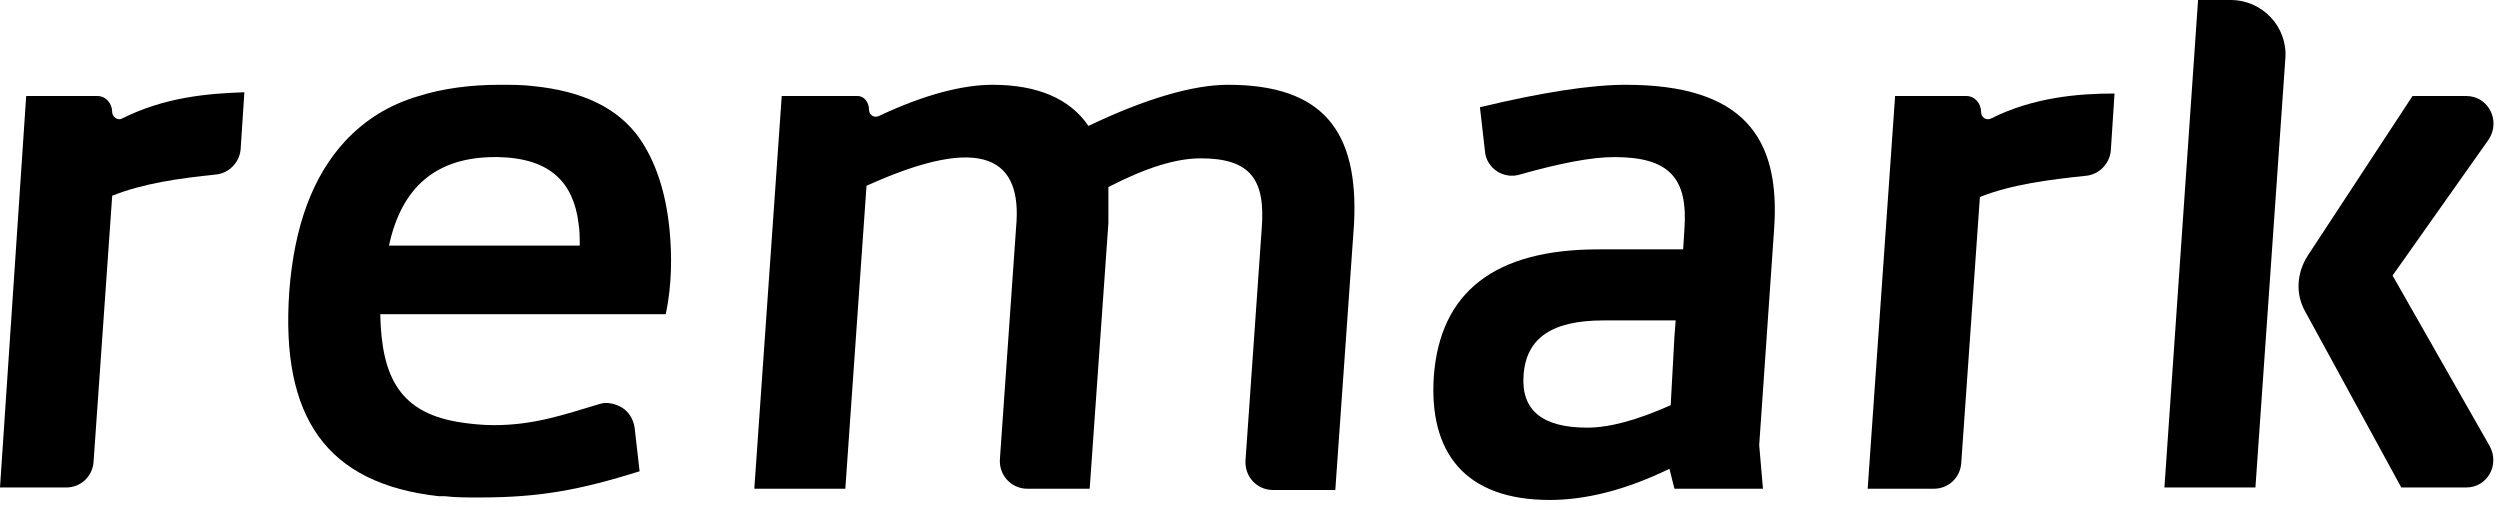
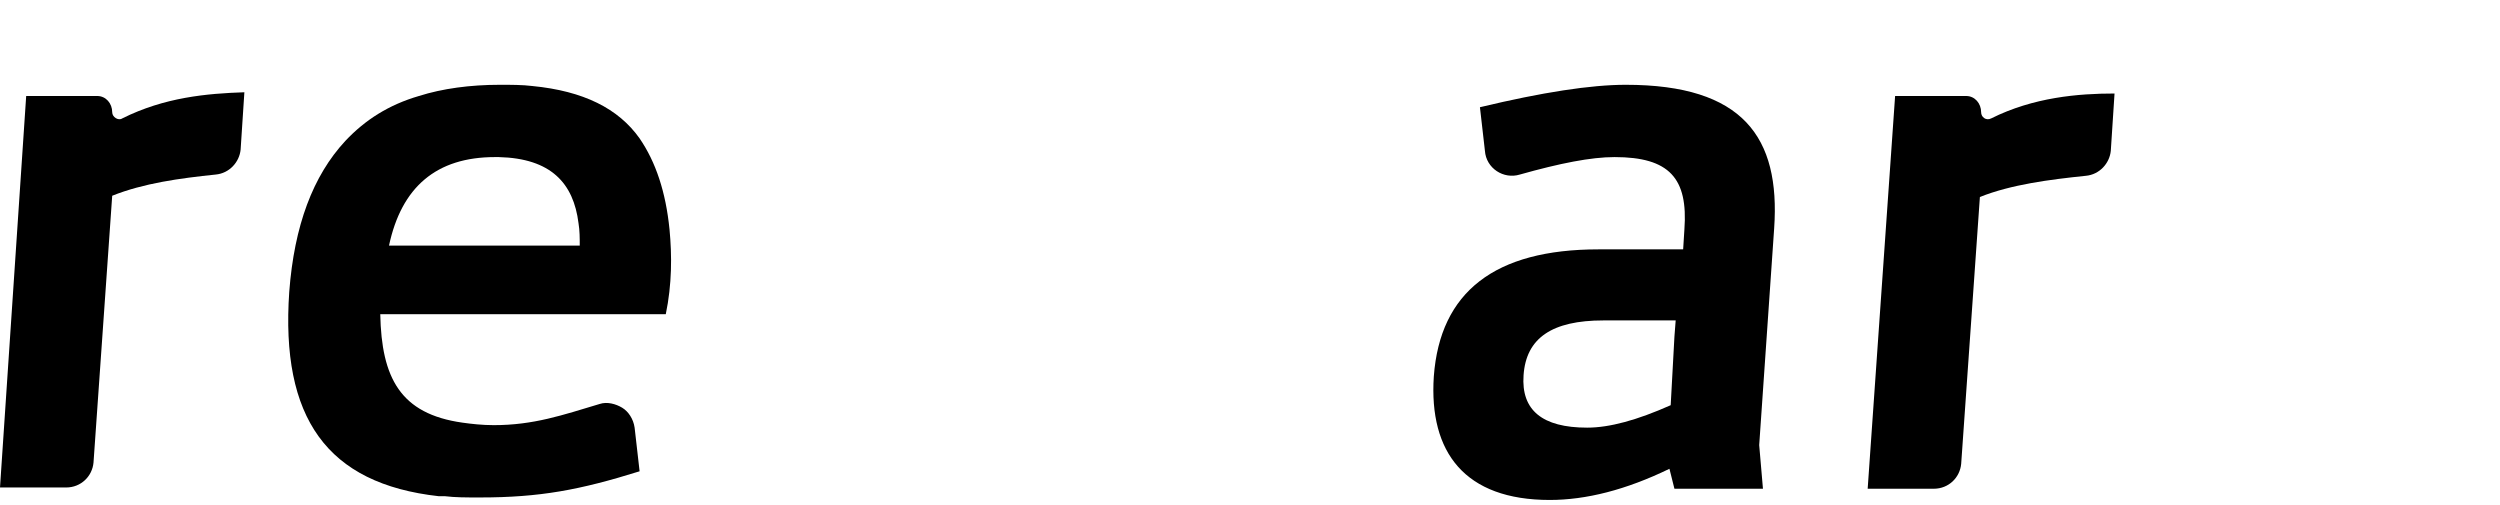
<svg xmlns="http://www.w3.org/2000/svg" width="188" height="38" viewBox="0 0 188 38" fill="none">
  <path d="M50.348 17.252C50.067 14.439 49.317 12.188 48.098 10.407C46.504 8.157 43.879 6.844 40.035 6.469C39.285 6.376 38.441 6.376 37.597 6.376C35.347 6.376 33.284 6.657 31.503 7.219C29.253 7.876 27.471 9.001 25.971 10.595C23.533 13.22 22.127 16.97 21.752 21.939C21.096 31.409 24.565 36.378 33.003 37.316H33.097C33.19 37.316 33.378 37.316 33.472 37.316C34.222 37.409 35.066 37.409 36.003 37.409H36.097C40.597 37.409 43.597 36.847 48.098 35.441L47.723 32.159C47.629 31.503 47.254 30.94 46.785 30.659C46.316 30.378 45.66 30.19 45.098 30.378C42.285 31.221 40.128 31.971 37.128 31.971C36.284 31.971 35.441 31.878 34.784 31.784C30.096 31.128 28.69 28.409 28.596 23.627H45.285H50.067C50.535 21.377 50.535 19.22 50.348 17.252ZM42.472 18.47H32.346H29.253C30.19 14.064 32.815 11.813 37.222 11.813C37.316 11.813 37.409 11.813 37.503 11.813C41.441 11.907 43.129 13.782 43.504 16.783C43.597 17.345 43.597 17.908 43.597 18.47H42.472Z" fill="black" />
-   <path d="M92.352 6.376C89.726 6.376 86.164 7.407 81.851 9.47C80.444 7.407 78.007 6.376 74.631 6.376C72.381 6.376 69.475 7.126 66.099 8.72C65.724 8.907 65.349 8.626 65.349 8.251C65.349 7.688 64.974 7.219 64.505 7.219H58.786L56.724 36.753H63.568L65.162 13.97C74.069 9.938 76.882 12.001 76.413 17.064L75.194 34.503C75.1 35.722 76.038 36.753 77.257 36.753H81.944L83.351 16.783C83.351 16.689 83.351 15.751 83.351 14.064C86.257 12.564 88.507 11.907 90.289 11.907C94.039 11.907 95.164 13.501 94.883 17.158L93.664 34.597C93.57 35.816 94.508 36.847 95.727 36.847H100.415L101.821 16.876C102.196 9.845 99.477 6.376 92.352 6.376Z" fill="black" />
-   <path d="M179.921 20.721L187.141 10.501C188.078 9.095 187.141 7.219 185.453 7.219H181.422L173.546 19.22C172.702 20.533 172.608 22.127 173.358 23.439L180.578 36.659H185.453C187.047 36.659 187.985 34.972 187.235 33.565L179.921 20.721Z" fill="black" />
-   <path d="M167.733 0H165.295L162.764 36.659H169.608L171.858 4.407C172.046 2.063 170.171 0 167.733 0Z" fill="black" />
  <path d="M122.26 6.376C119.635 6.376 115.979 6.938 111.291 8.063L111.666 11.345C111.759 12.657 113.072 13.501 114.291 13.126C117.291 12.282 119.635 11.813 121.416 11.813C125.542 11.813 126.948 13.407 126.667 17.252L126.573 18.752H120.198C112.416 18.752 108.29 21.939 107.822 28.315C107.447 34.034 110.166 37.597 116.541 37.597C119.26 37.597 122.26 36.847 125.542 35.253L125.917 36.753H132.574L132.292 33.472L133.418 17.158C133.886 10.313 131.074 6.376 122.26 6.376ZM125.636 30.471C123.104 31.596 121.041 32.159 119.354 32.159C115.979 32.159 114.385 30.846 114.572 28.221C114.76 25.408 116.729 24.096 120.573 24.096H126.011L125.917 25.315L125.636 30.471Z" fill="black" />
  <path d="M9.188 8.907C8.907 9.095 8.438 8.813 8.438 8.438C8.438 7.782 7.969 7.219 7.313 7.219H1.969L-3.05176e-05 36.659H4.969C6.094 36.659 6.938 35.816 7.032 34.784L8.438 14.72C10.782 13.782 13.501 13.407 16.22 13.126C17.251 13.032 18.002 12.188 18.095 11.251L18.377 6.938C15.564 7.032 12.376 7.313 9.188 8.907Z" fill="black" />
  <path d="M149.731 8.907C149.356 9.095 148.981 8.813 148.981 8.438C148.981 7.782 148.513 7.219 147.856 7.219H142.512L140.449 36.753H145.419C146.544 36.753 147.387 35.909 147.481 34.878L148.888 14.814C151.232 13.876 154.138 13.501 156.857 13.22C157.888 13.126 158.638 12.282 158.732 11.345L159.013 7.032C156.294 7.032 152.919 7.313 149.731 8.907Z" fill="black" />
</svg>